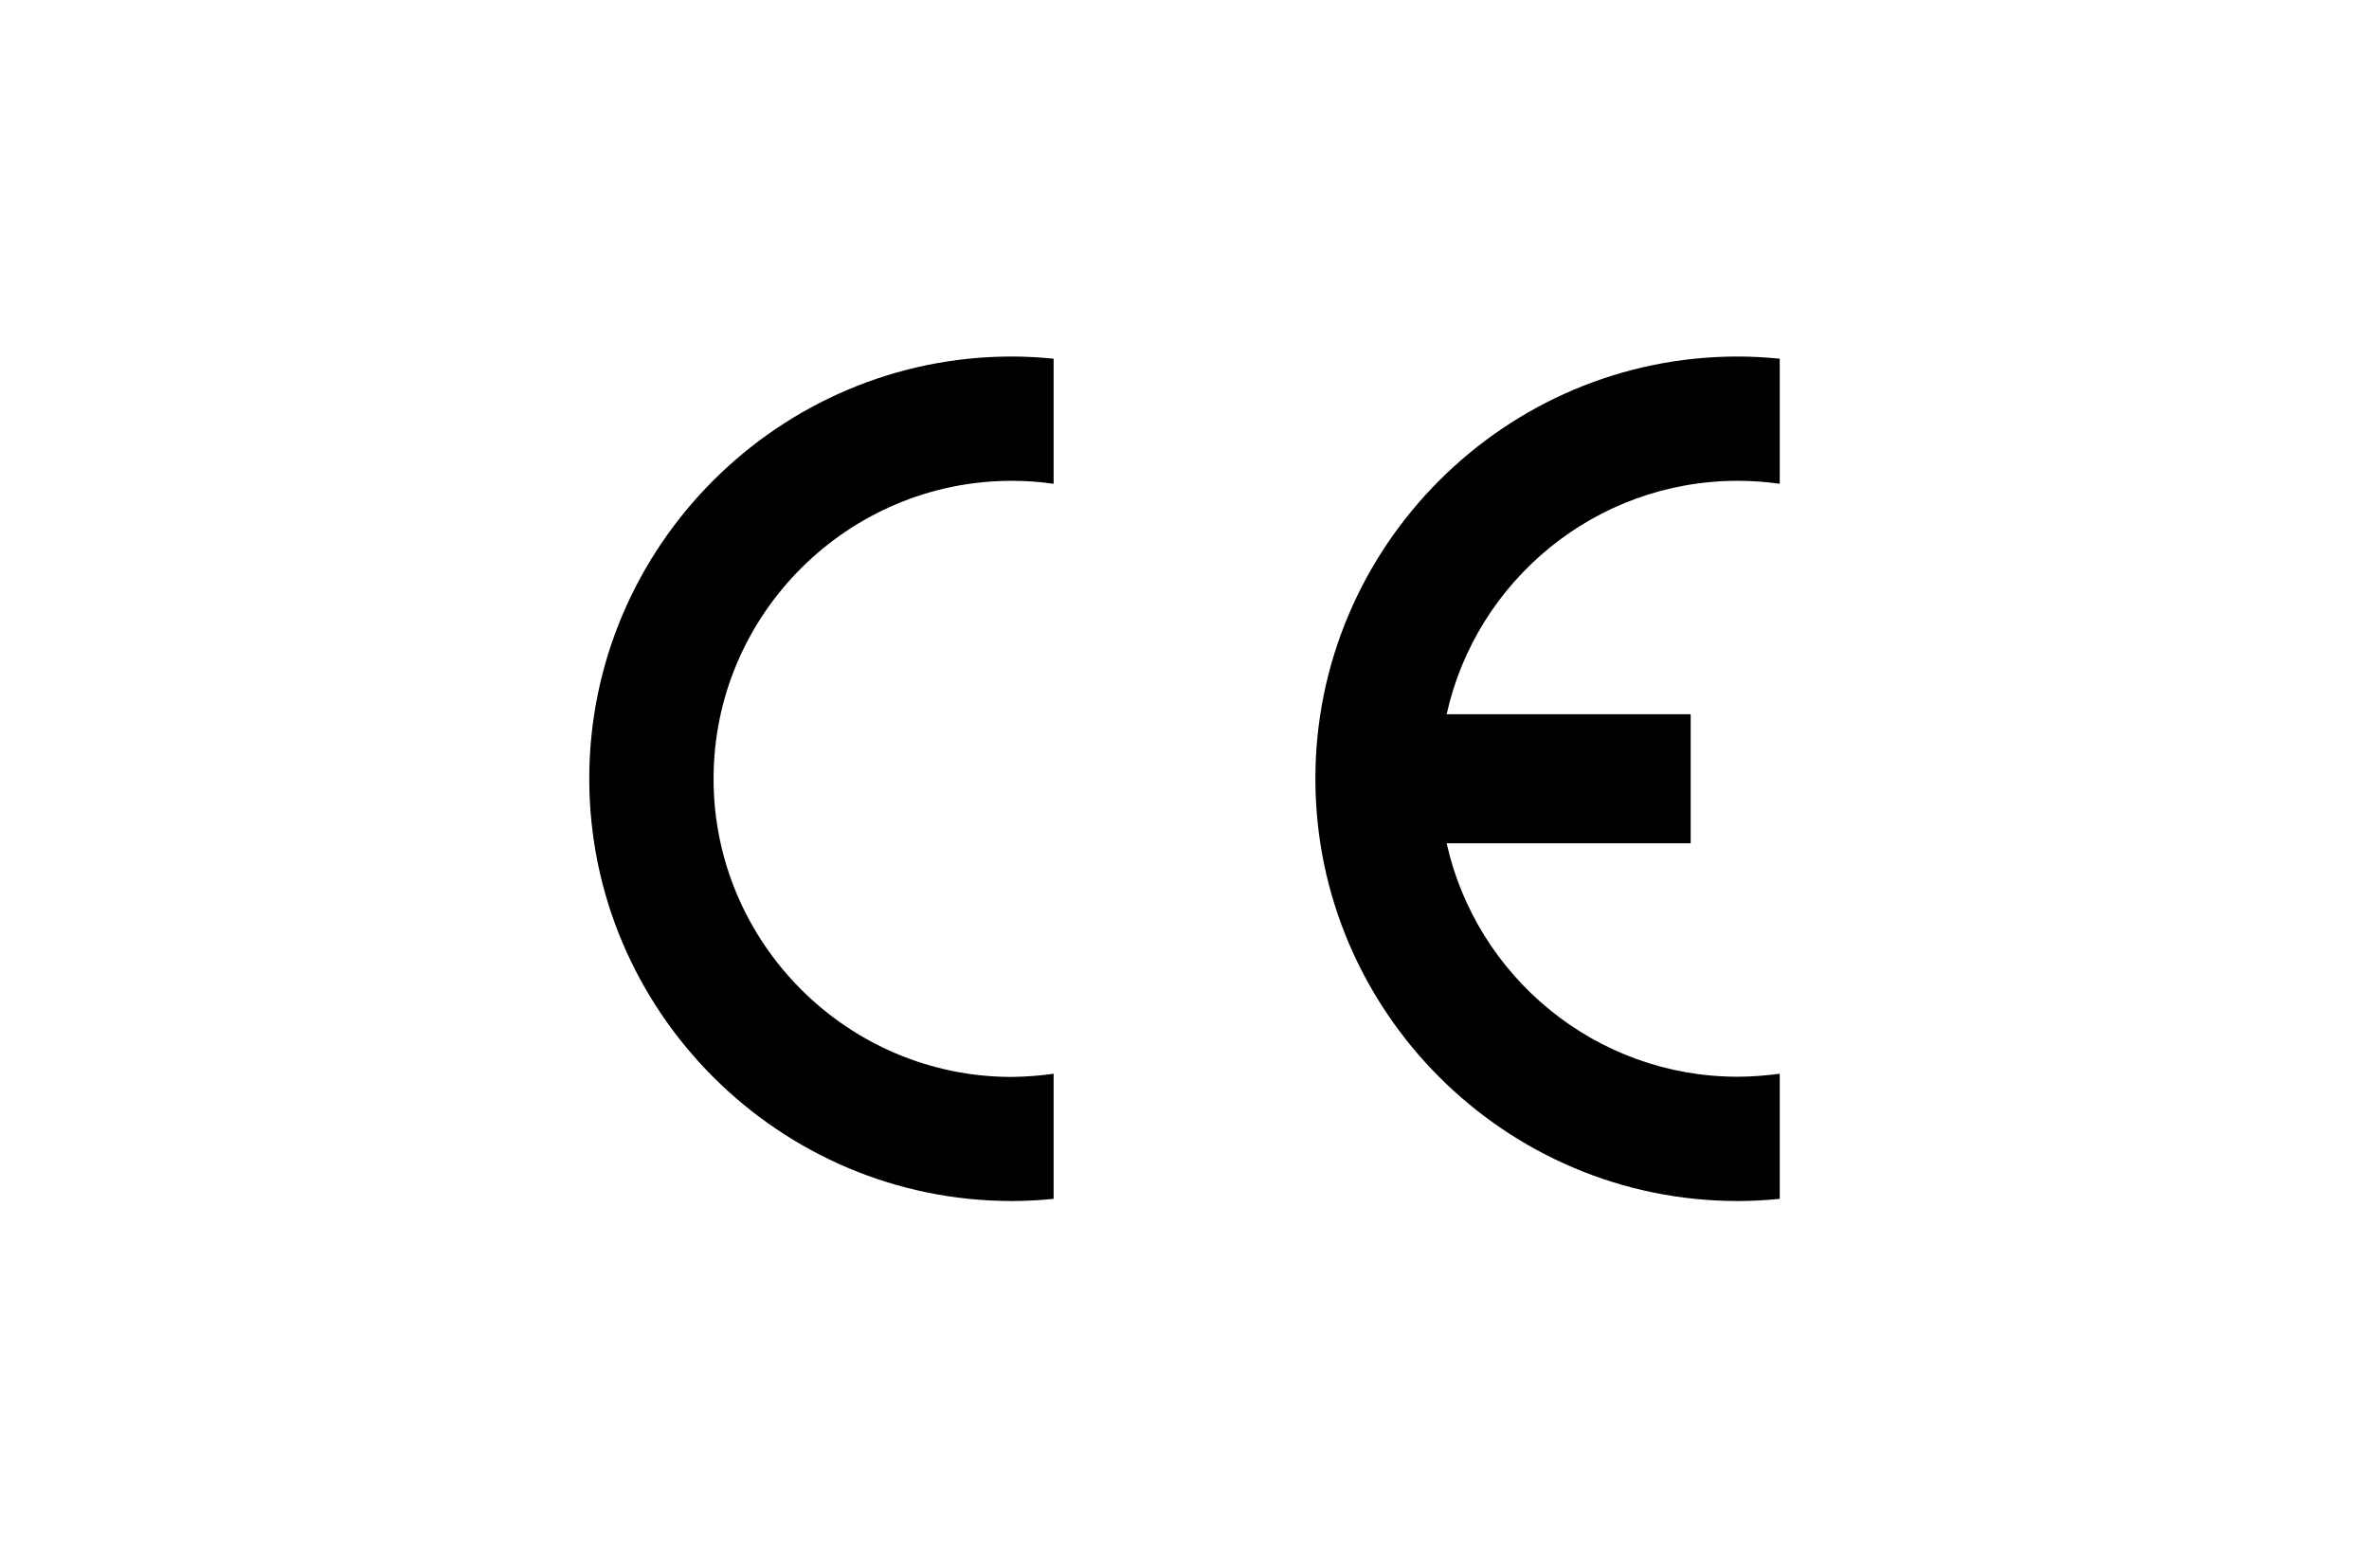
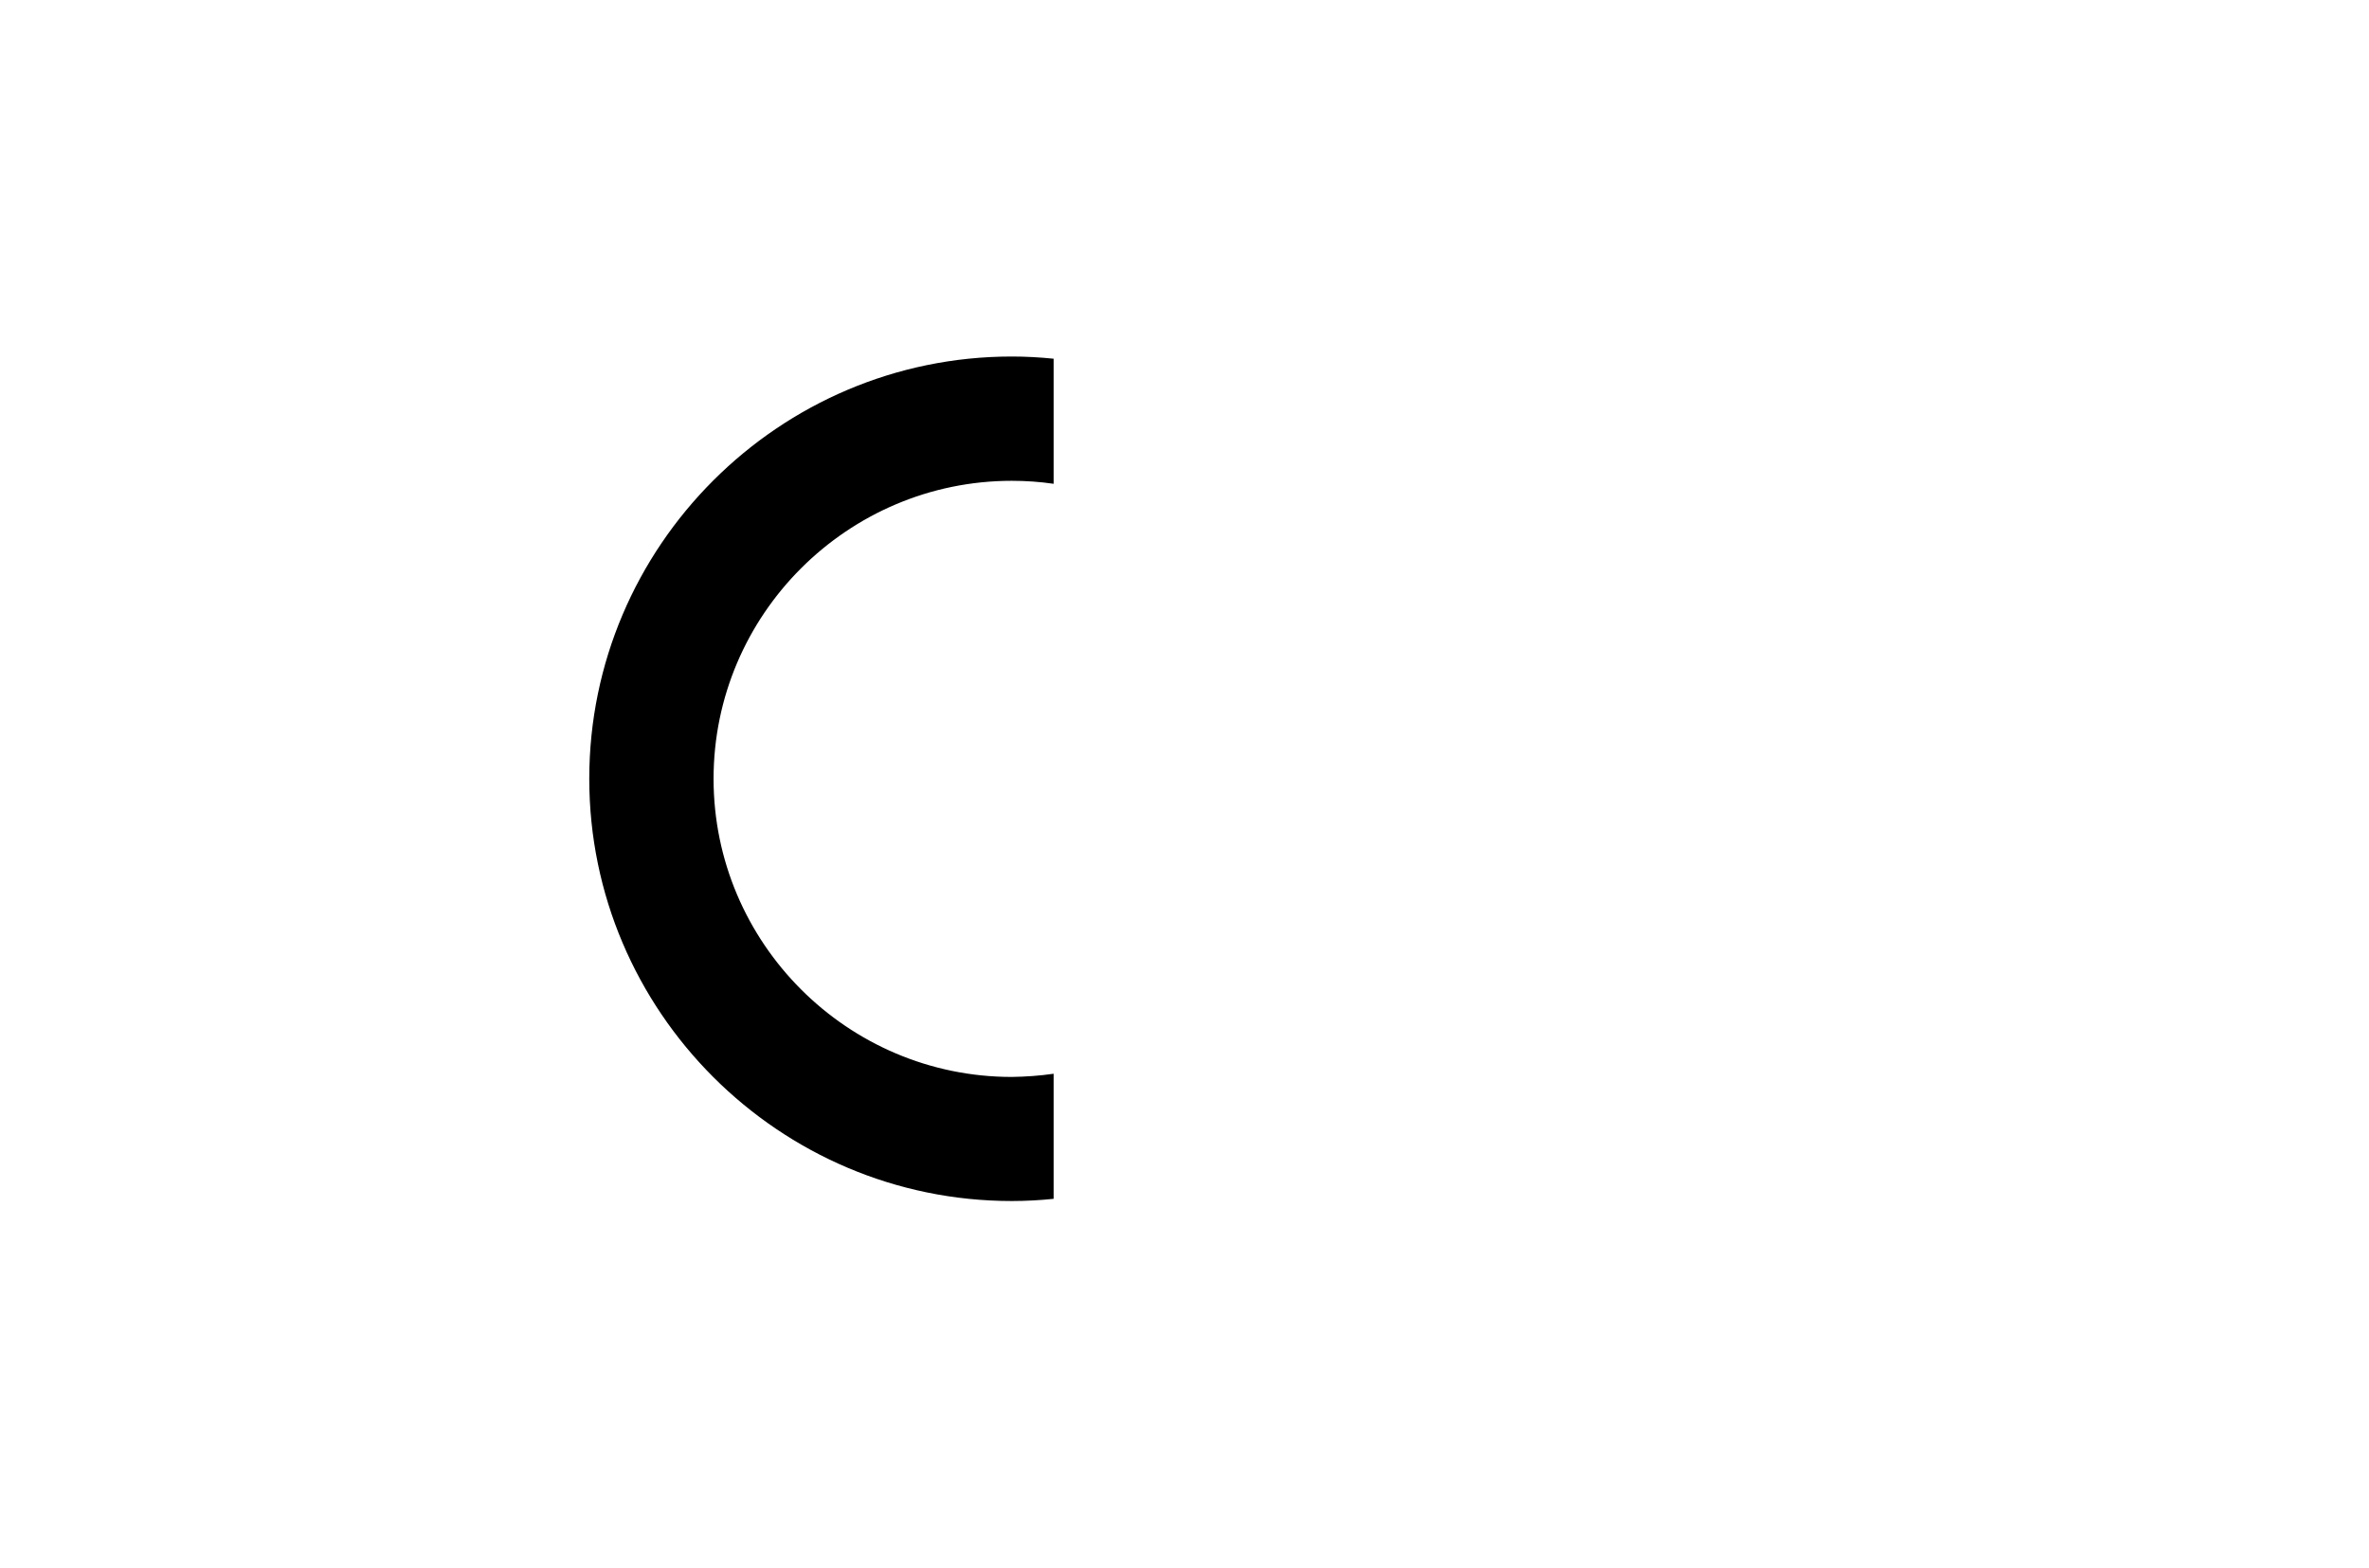
<svg xmlns="http://www.w3.org/2000/svg" id="Layer_1" x="0px" y="0px" viewBox="0 0 1189.2 787.1" style="enable-background:new 0 0 1189.2 787.1;" xml:space="preserve">
  <style type="text/css"> .st0{fill-rule:evenodd;clip-rule:evenodd;} </style>
  <g>
    <path class="st0" d="M528.9,539.1v62.8c-6.8,0.7-13.9,1.1-21,1.1c-116.8,0-212.1-95.3-212.1-212s95.3-212,212.1-212 c7.1,0,14.1,0.4,21,1.1v62.8c-6.8-1-13.9-1.5-21-1.5c-82.4,0-149.7,67.2-149.7,149.6s67.2,149.7,149.7,149.7 C515,540.6,522,540.1,528.9,539.1L528.9,539.1z" />
-     <path class="st0" d="M726.2,358.6h122.5v64.8H726.2c14.9,66.9,74.7,117.2,146.1,117.2c7.1,0,14.1-0.6,21.1-1.5v62.8 c-6.9,0.7-14,1.1-21.1,1.1c-116.8,0-212-95.3-212-212s95.2-212,212-212c7.1,0,14.1,0.4,21.1,1.1v62.8c-6.9-1-14-1.5-21.1-1.5 C800.8,241.4,741,291.7,726.2,358.6L726.2,358.6z" />
  </g>
</svg>